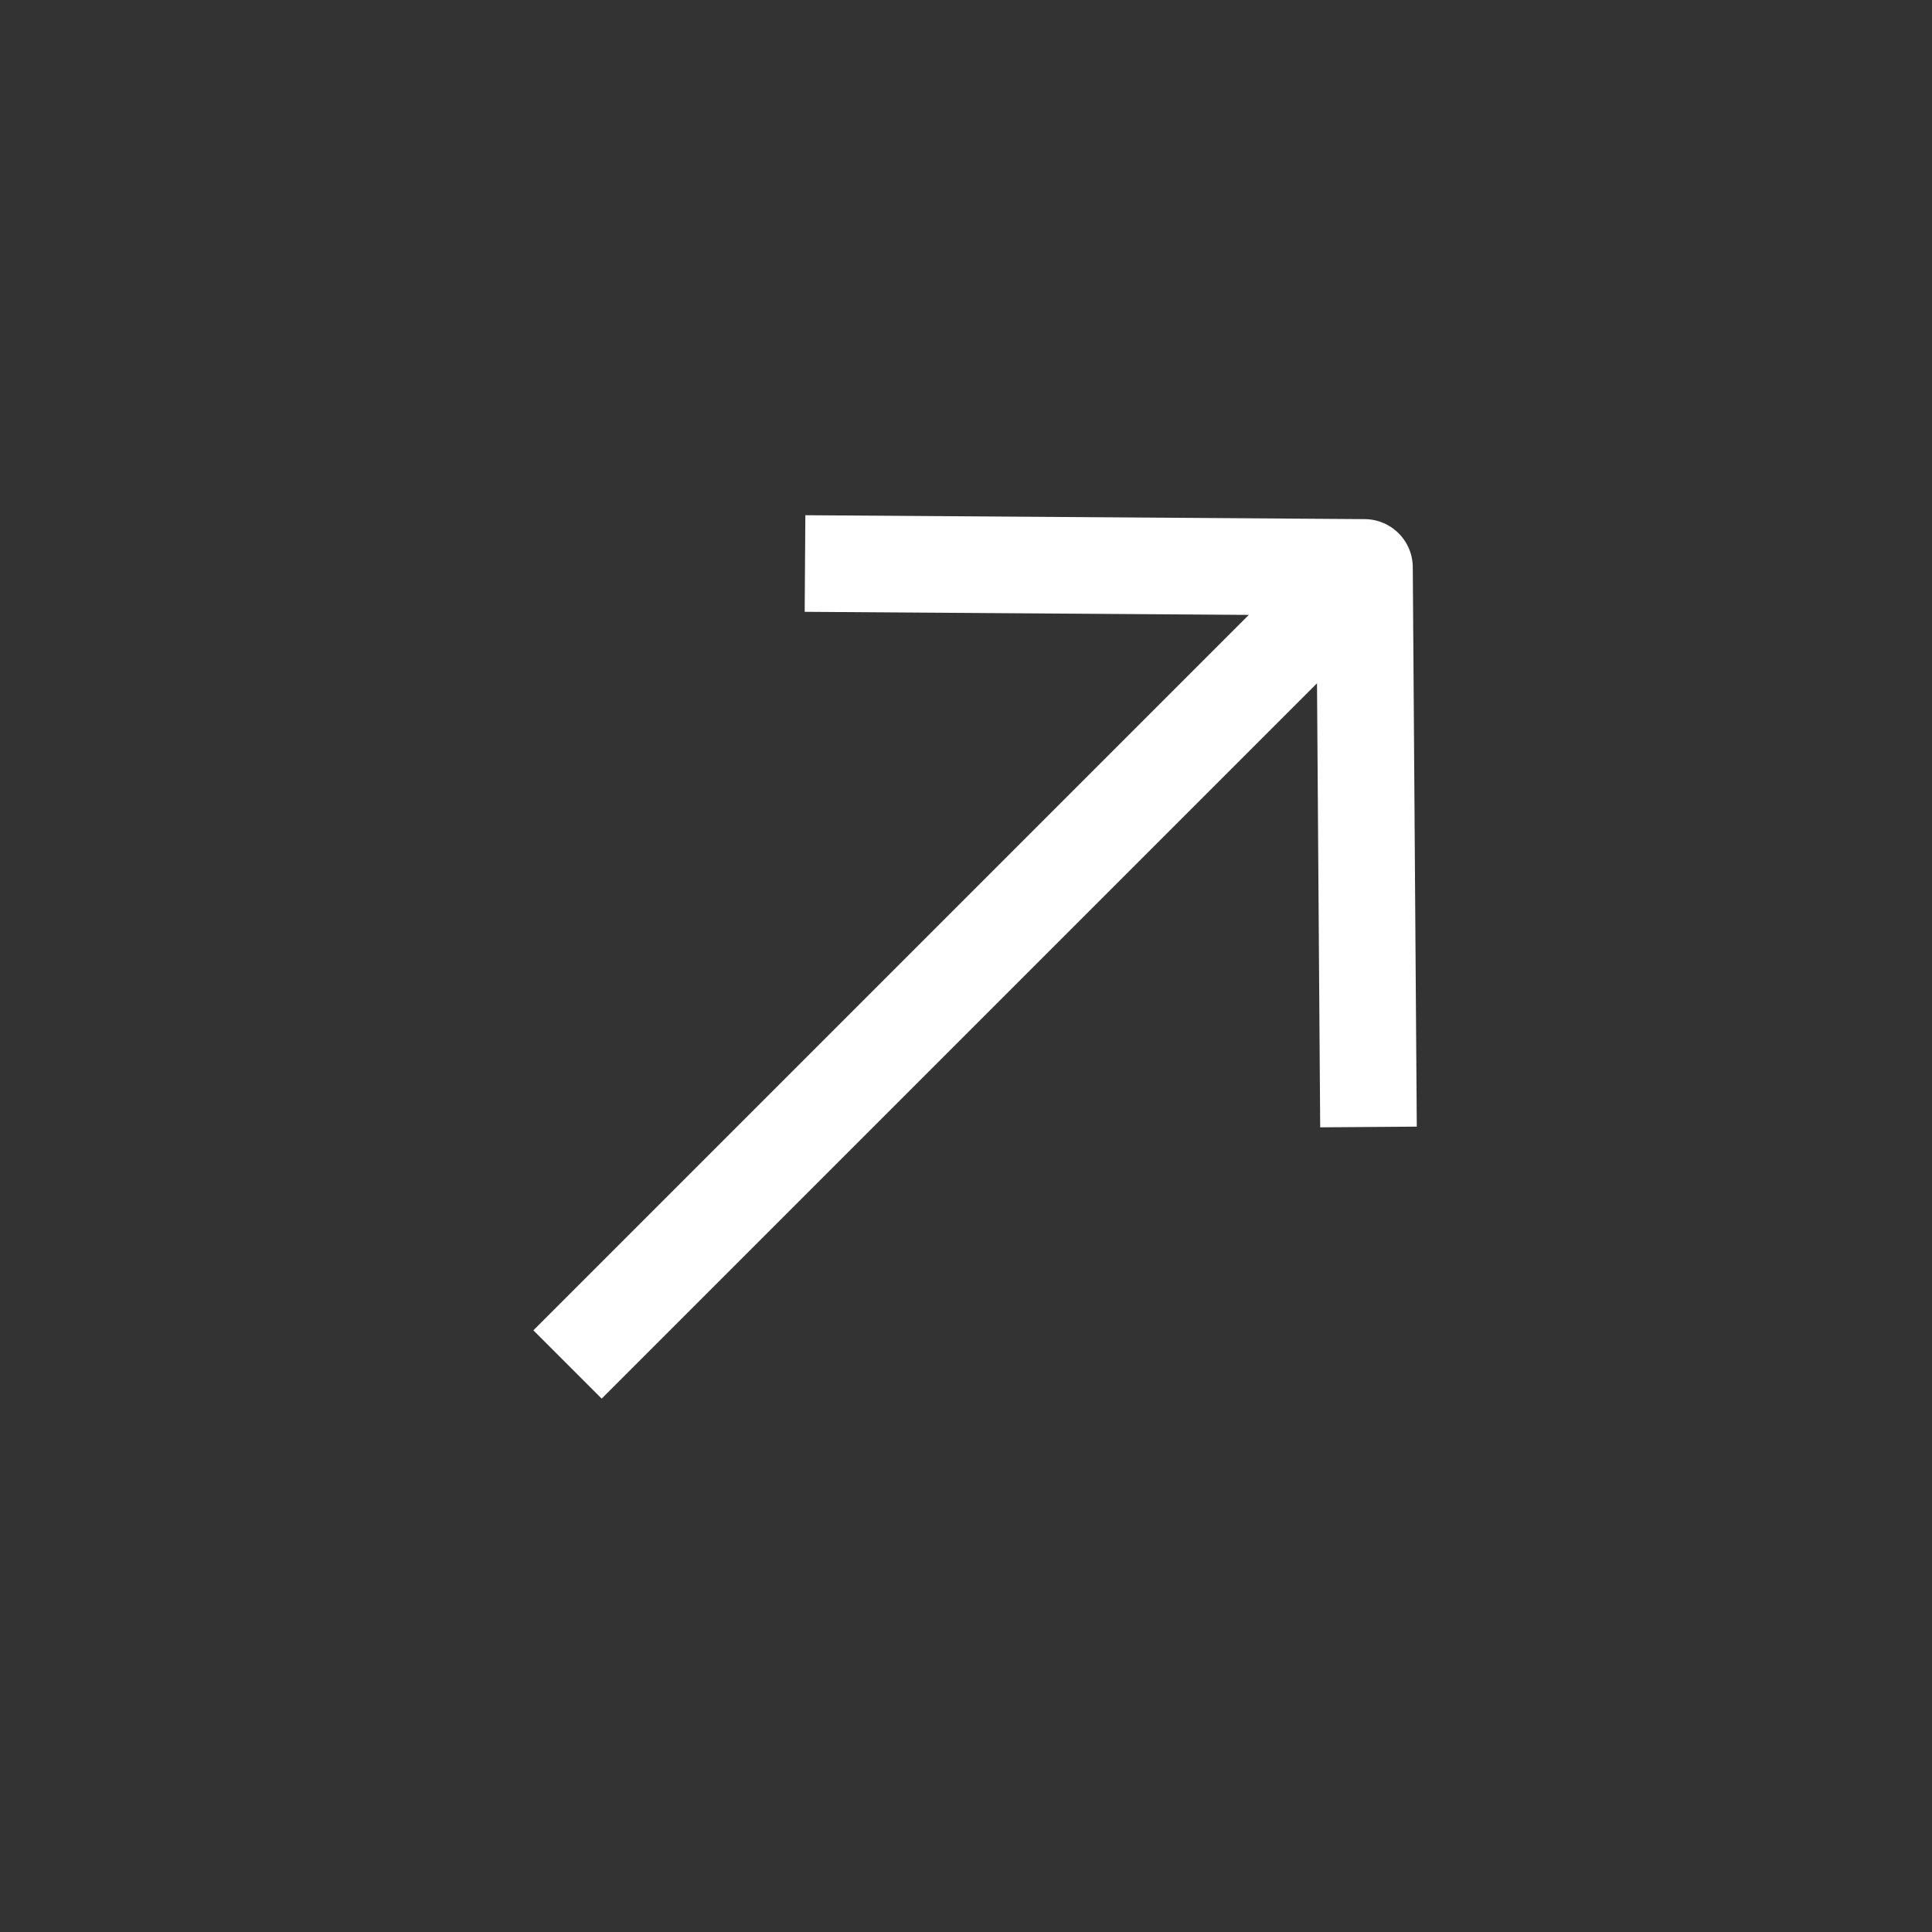
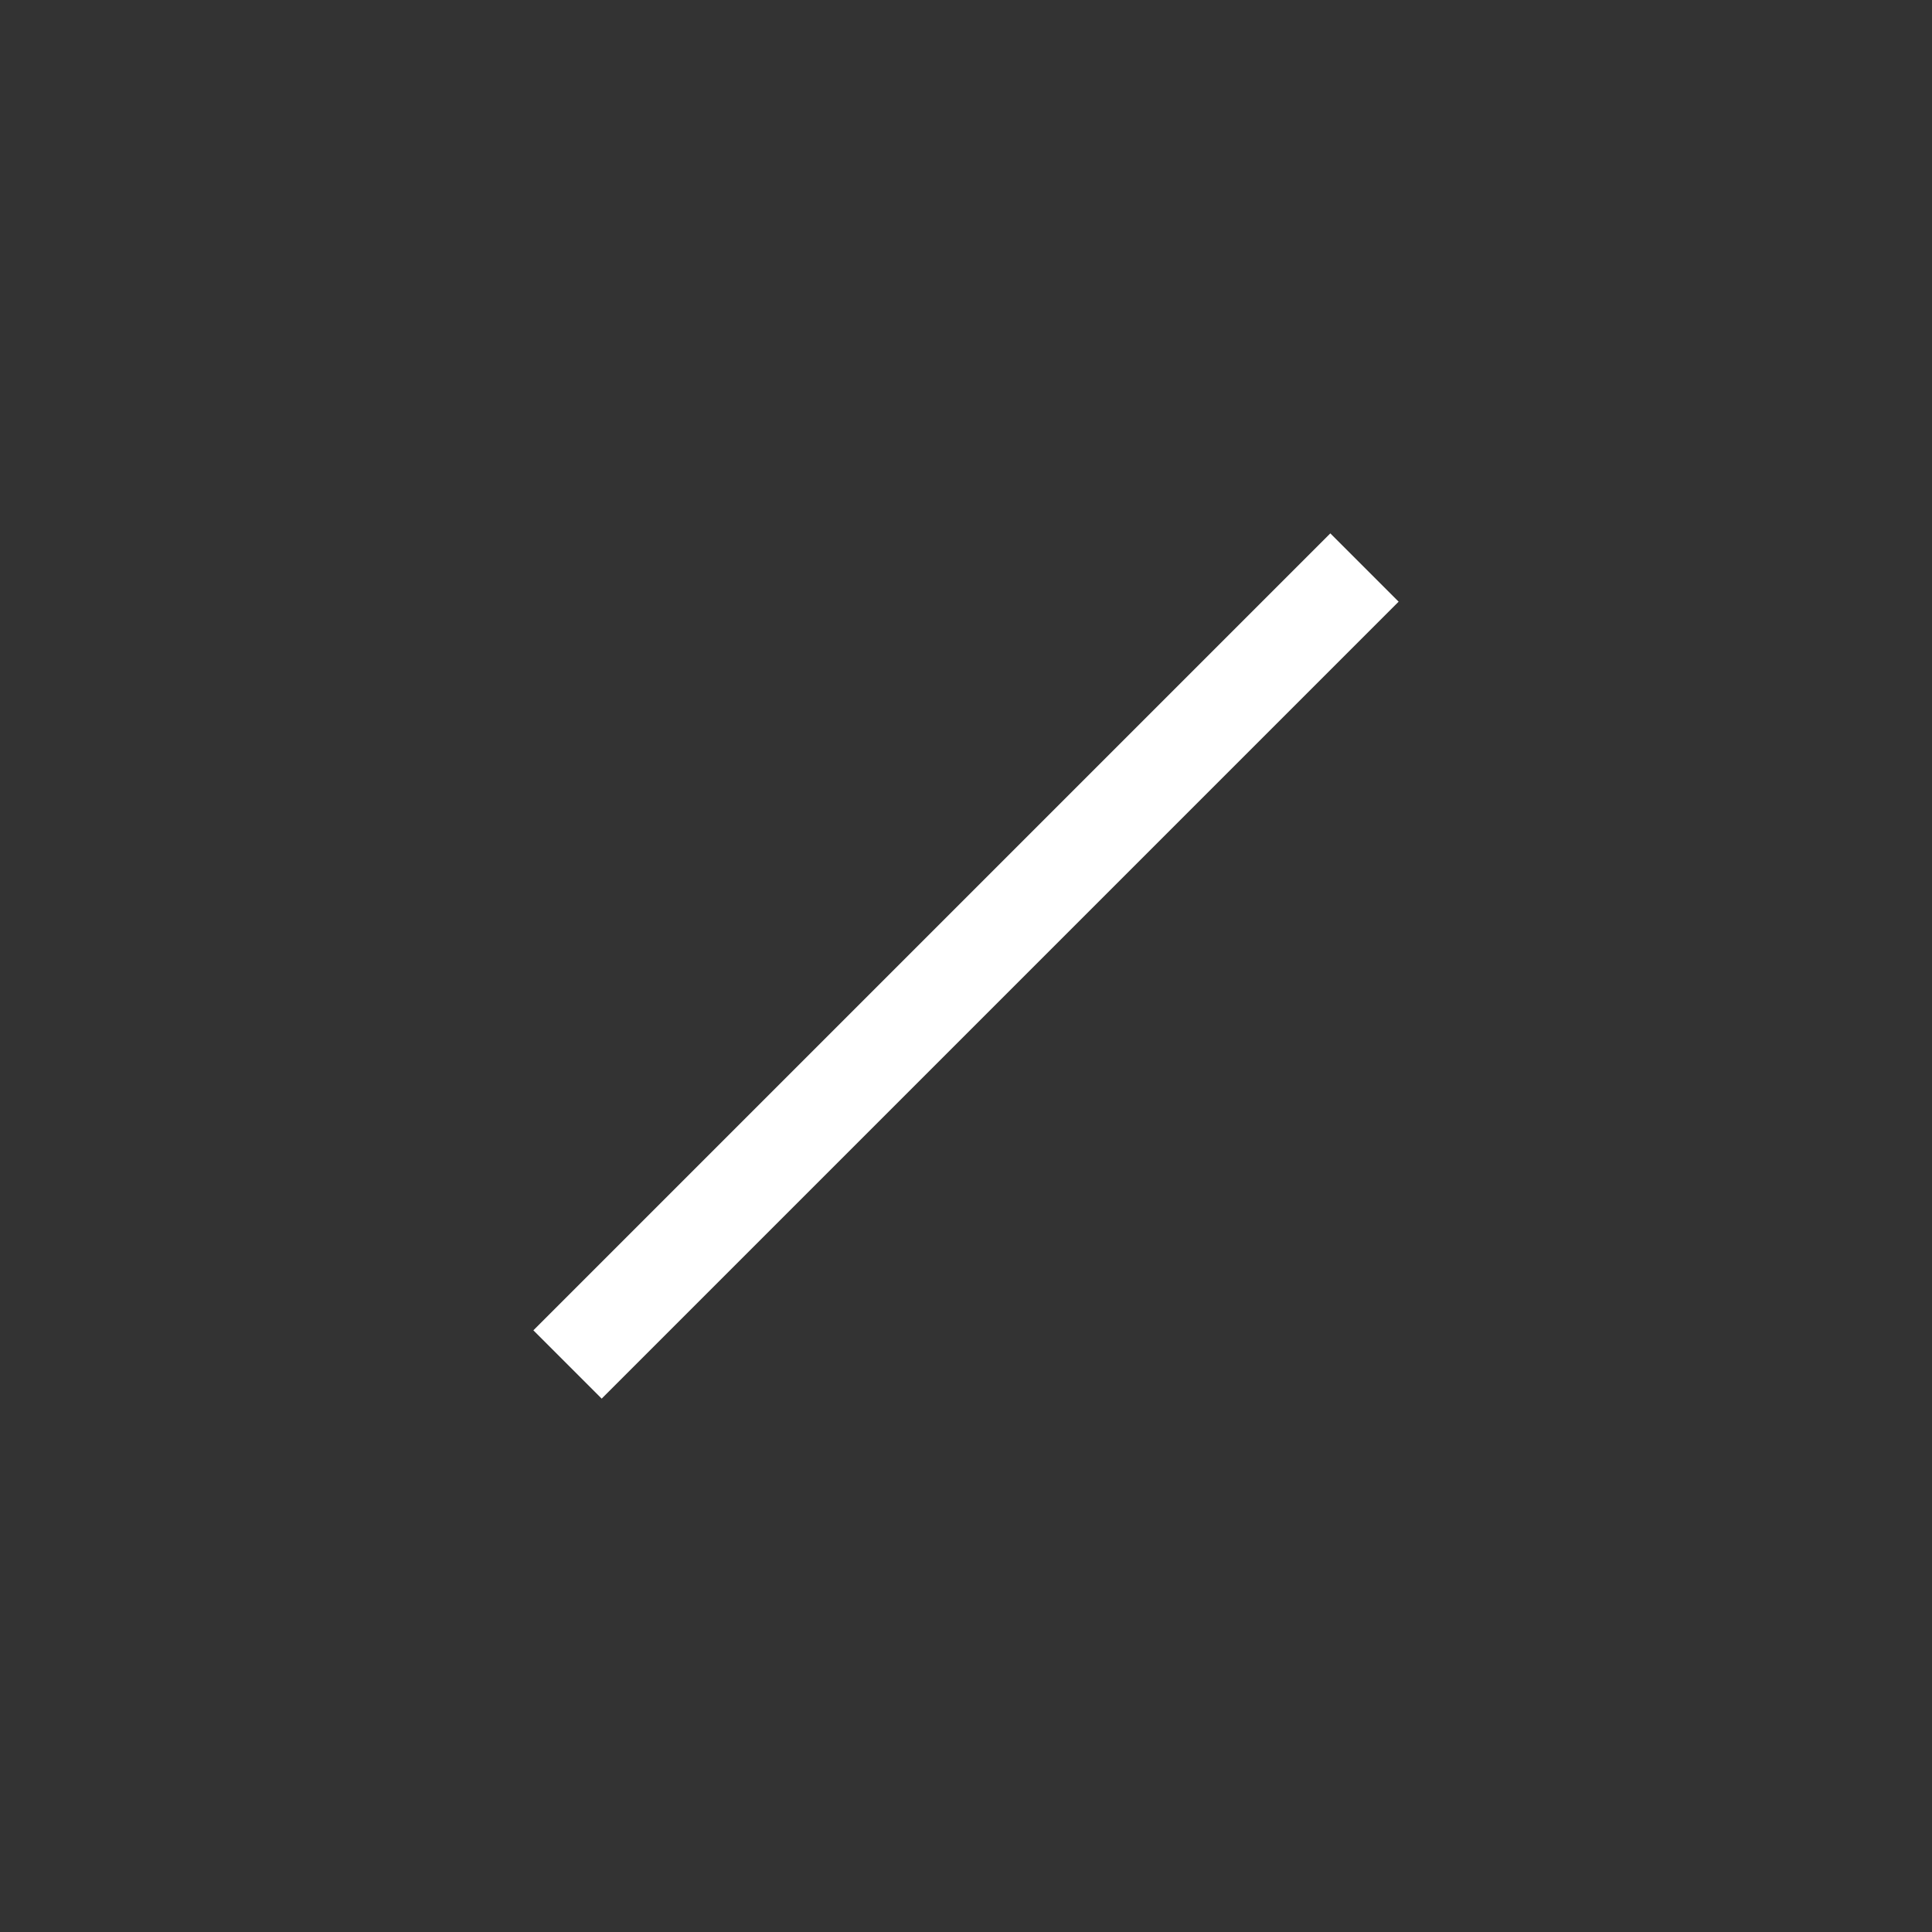
<svg xmlns="http://www.w3.org/2000/svg" width="40" height="40" viewBox="0 0 40 40" fill="none">
  <rect x="0" y="0" width="40" height="40" fill="#333333" stroke="none" />
  <path d="M28.25 11.75L11.75 28.25" stroke="white" stroke-width="2" stroke-linejoin="round" />
-   <path d="M16.667 11.667L28.25 11.748L28.333 23.333" stroke="white" stroke-width="2" stroke-linejoin="round" />
</svg>